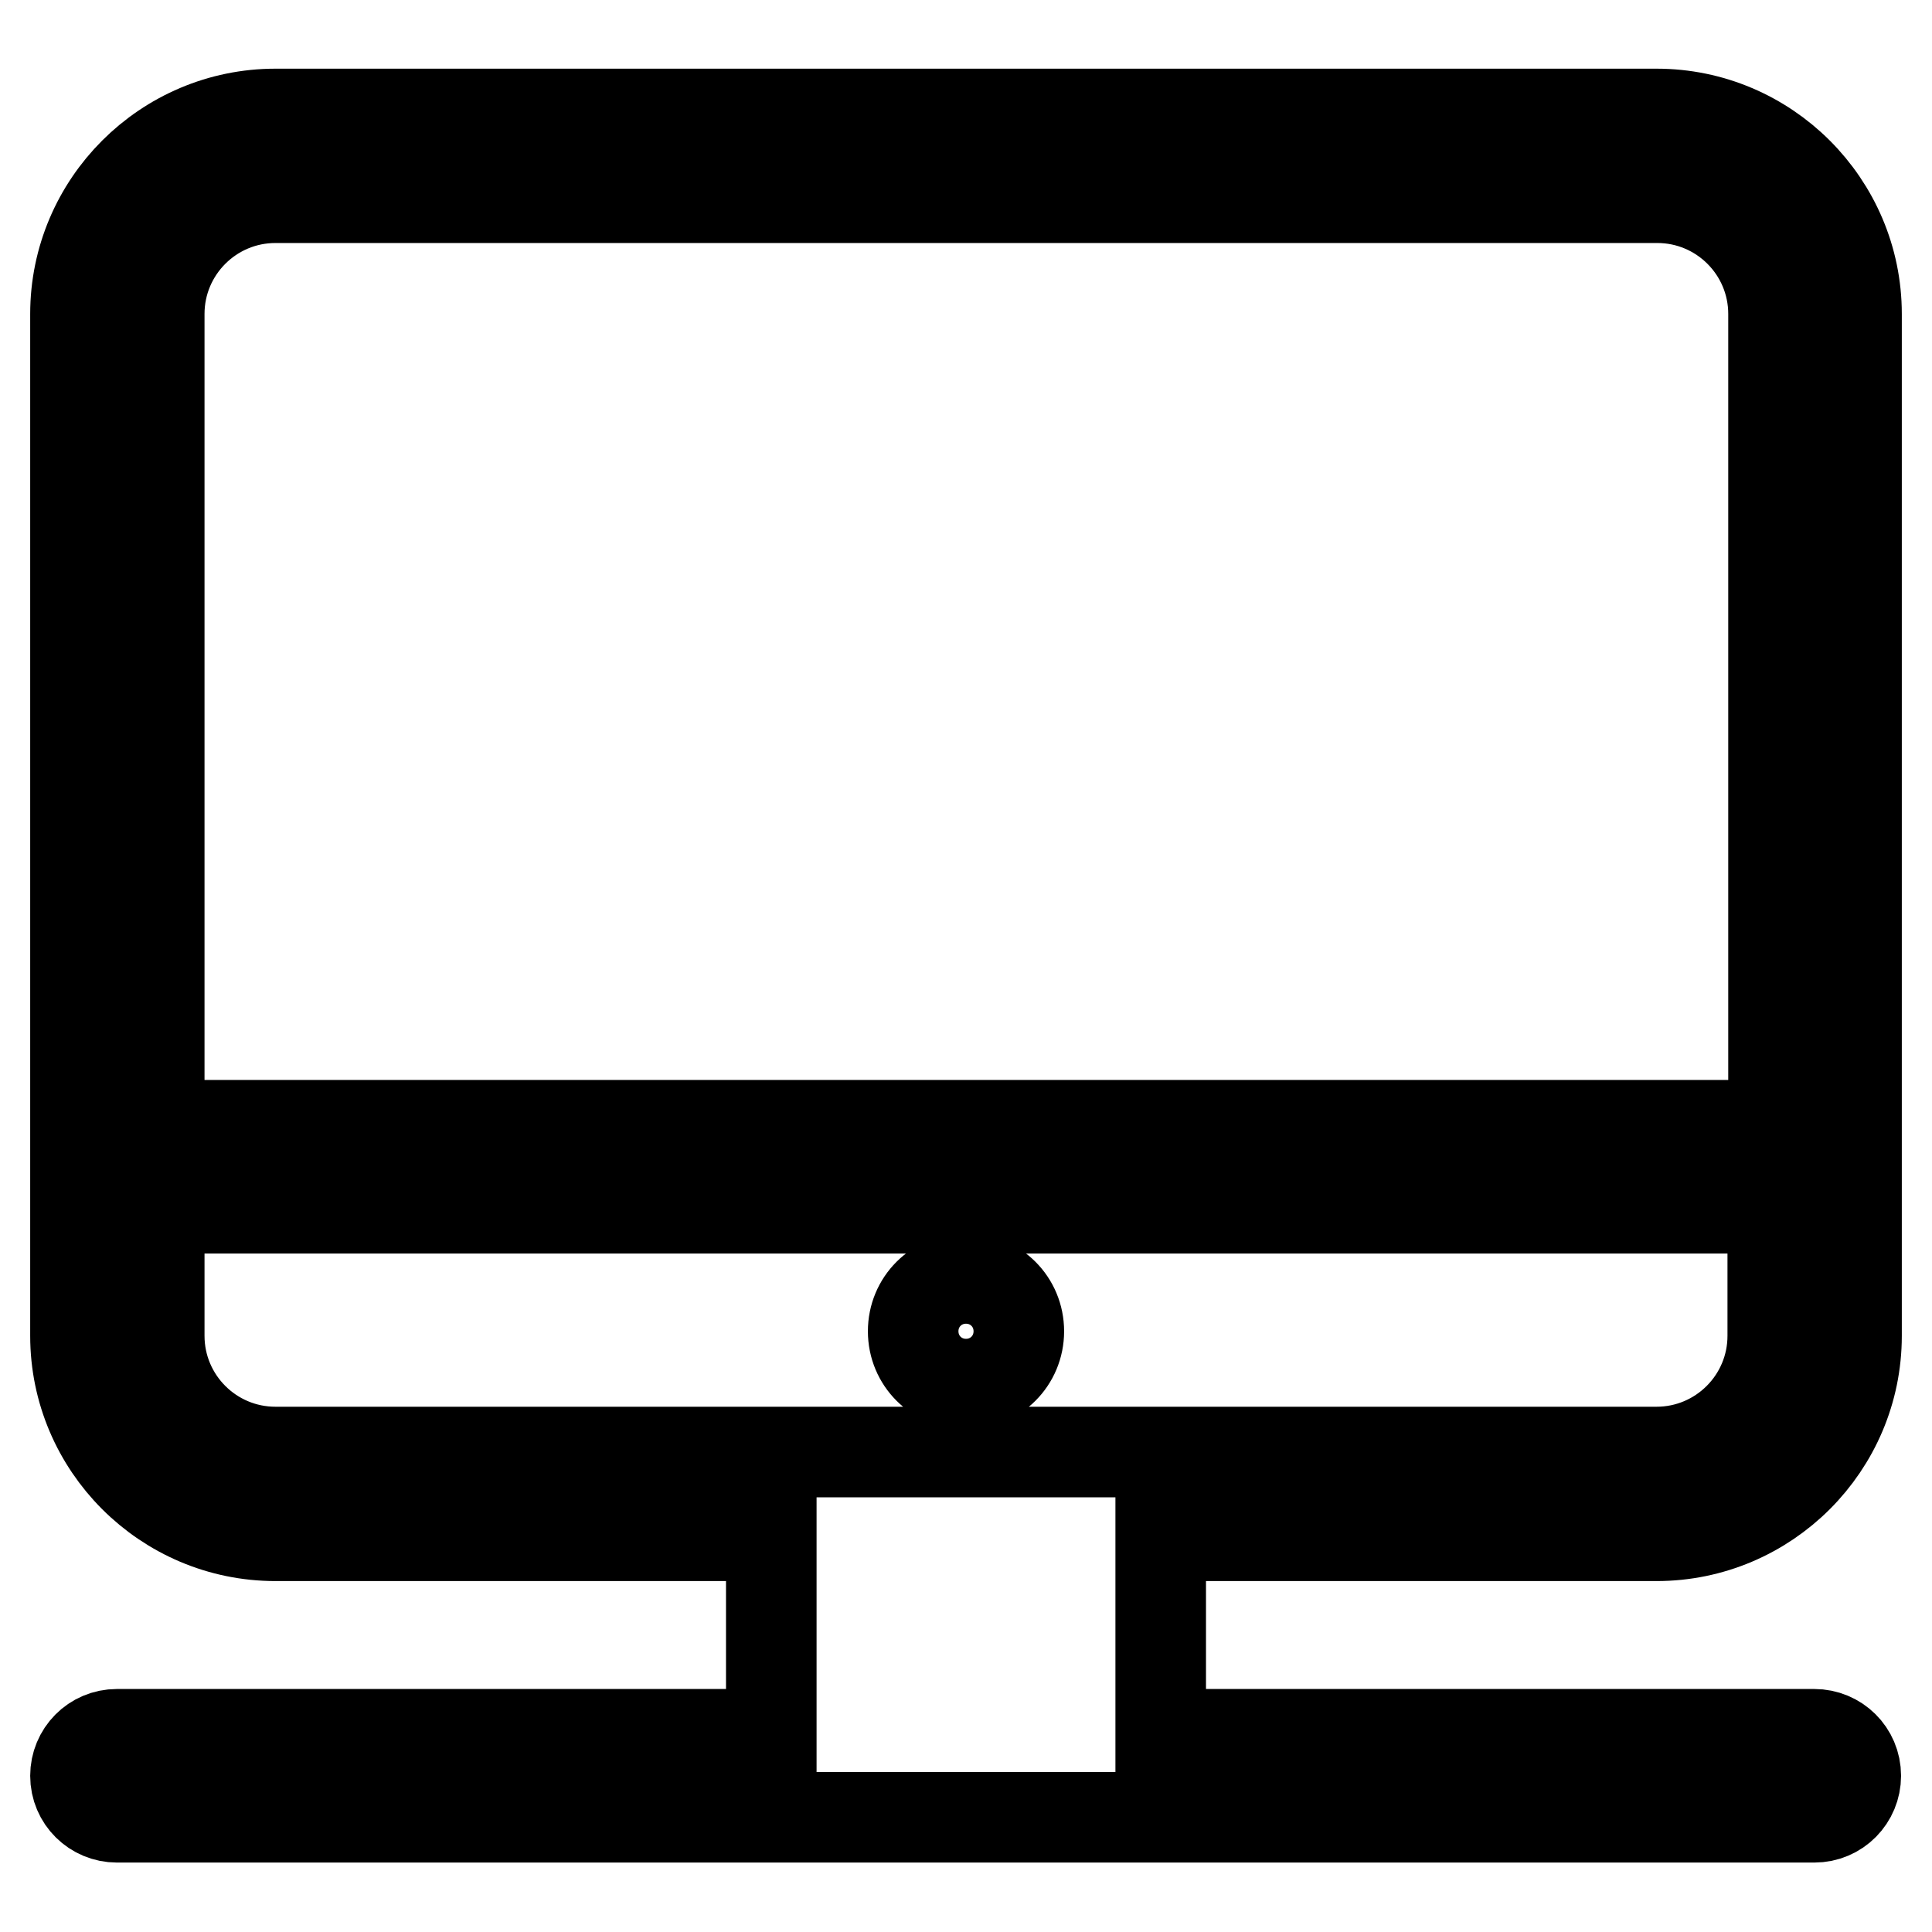
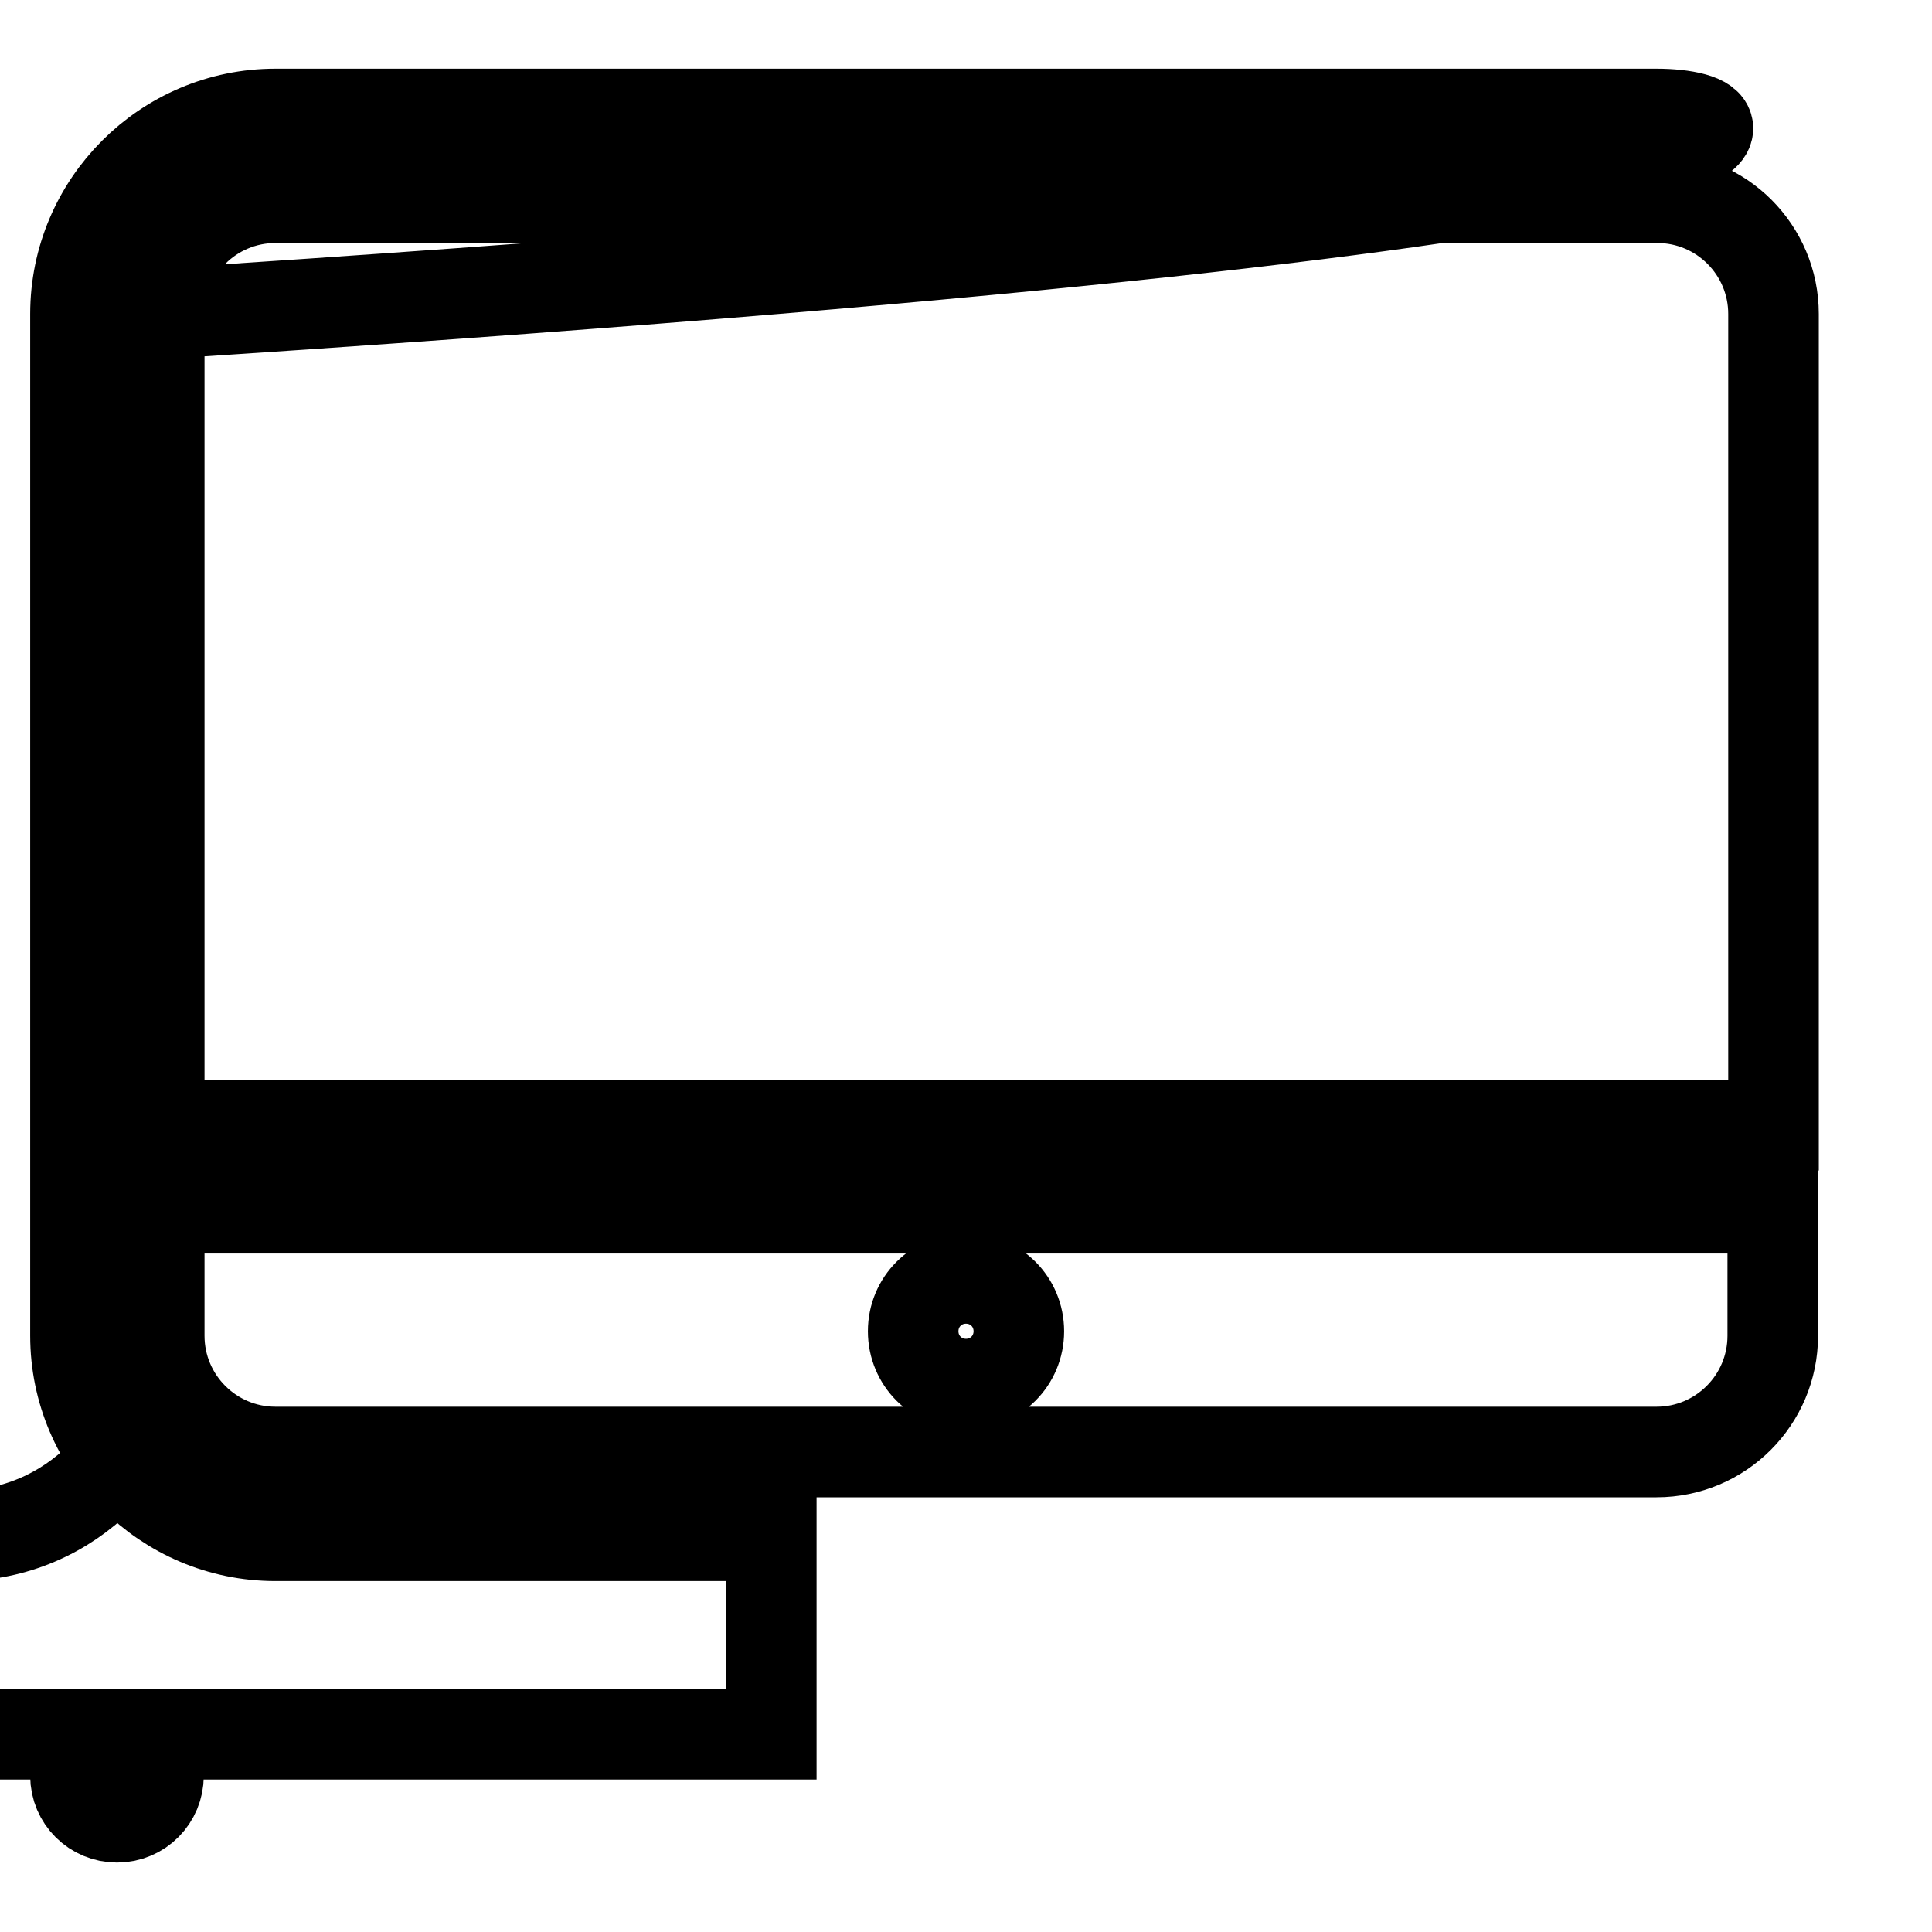
<svg xmlns="http://www.w3.org/2000/svg" version="1.1" x="0px" y="0px" viewBox="0 0 256 256" enable-background="new 0 0 256 256" xml:space="preserve">
  <g>
-     <path stroke-width="12" fill-opacity="0" stroke="#000000" d="M121,176.4c0,3.9,3.1,7,7,7c3.9,0,7-3.1,7-7c0-3.9-3.1-7-7-7C124.1,169.4,121,172.5,121,176.4L121,176.4z  M219.5,15.1H36.5C21.9,15.1,10,27,10,41.6V177c0,14.6,11.9,26.5,26.5,26.5h65.7v26.3H15.5c-3.1,0-5.5,2.5-5.5,5.5 c0,3.1,2.5,5.5,5.5,5.5h224.9c3.1,0,5.5-2.5,5.5-5.5c0-3.1-2.5-5.5-5.5-5.5h-86.6v-26.3h65.7c14.6,0,26.5-11.9,26.5-26.5V41.6 C246,27,234.1,15.1,219.5,15.1z M36.5,26.2h183.1c8.5,0,15.4,6.9,15.4,15.4v107.5H21.1V41.6C21.1,33.1,28,26.2,36.5,26.2z  M219.5,192.4H36.5c-8.5,0-15.4-6.9-15.4-15.4v-16.9h213.8V177C234.9,185.5,228,192.4,219.5,192.4z" />
+     <path stroke-width="12" fill-opacity="0" stroke="#000000" d="M121,176.4c0,3.9,3.1,7,7,7c3.9,0,7-3.1,7-7c0-3.9-3.1-7-7-7C124.1,169.4,121,172.5,121,176.4L121,176.4z  M219.5,15.1H36.5C21.9,15.1,10,27,10,41.6V177c0,14.6,11.9,26.5,26.5,26.5h65.7v26.3H15.5c-3.1,0-5.5,2.5-5.5,5.5 c0,3.1,2.5,5.5,5.5,5.5c3.1,0,5.5-2.5,5.5-5.5c0-3.1-2.5-5.5-5.5-5.5h-86.6v-26.3h65.7c14.6,0,26.5-11.9,26.5-26.5V41.6 C246,27,234.1,15.1,219.5,15.1z M36.5,26.2h183.1c8.5,0,15.4,6.9,15.4,15.4v107.5H21.1V41.6C21.1,33.1,28,26.2,36.5,26.2z  M219.5,192.4H36.5c-8.5,0-15.4-6.9-15.4-15.4v-16.9h213.8V177C234.9,185.5,228,192.4,219.5,192.4z" />
  </g>
</svg>